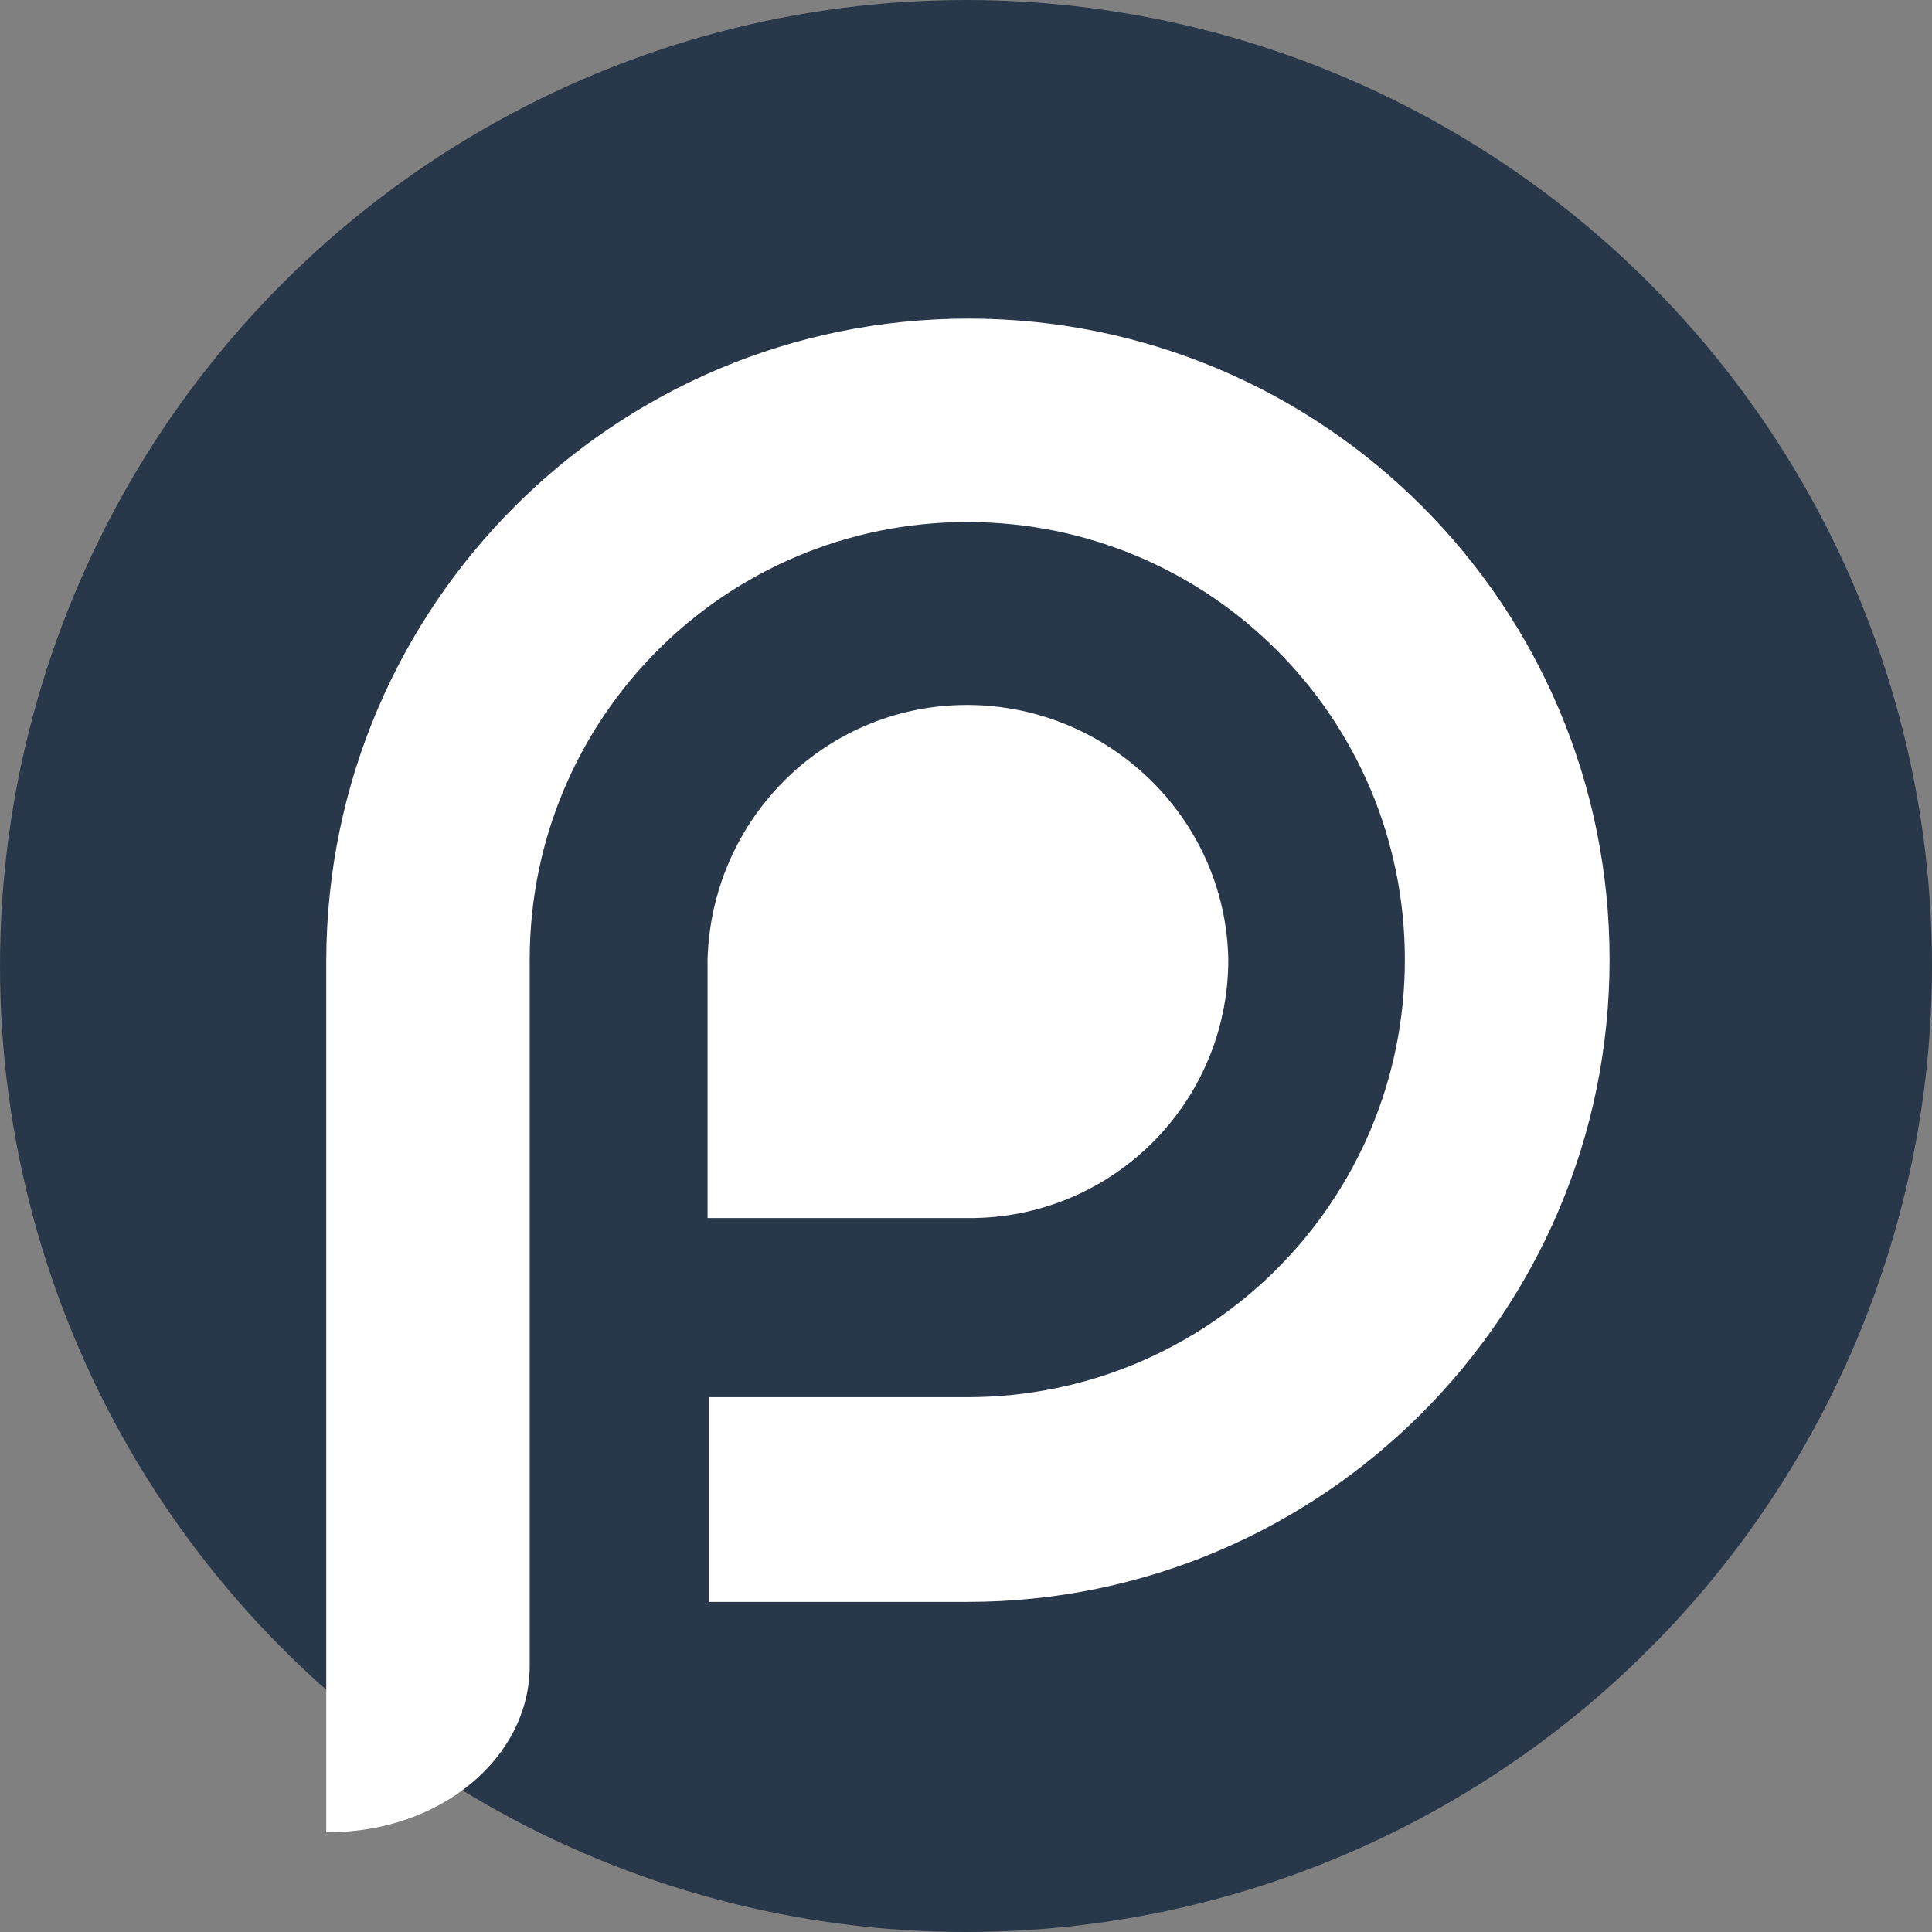
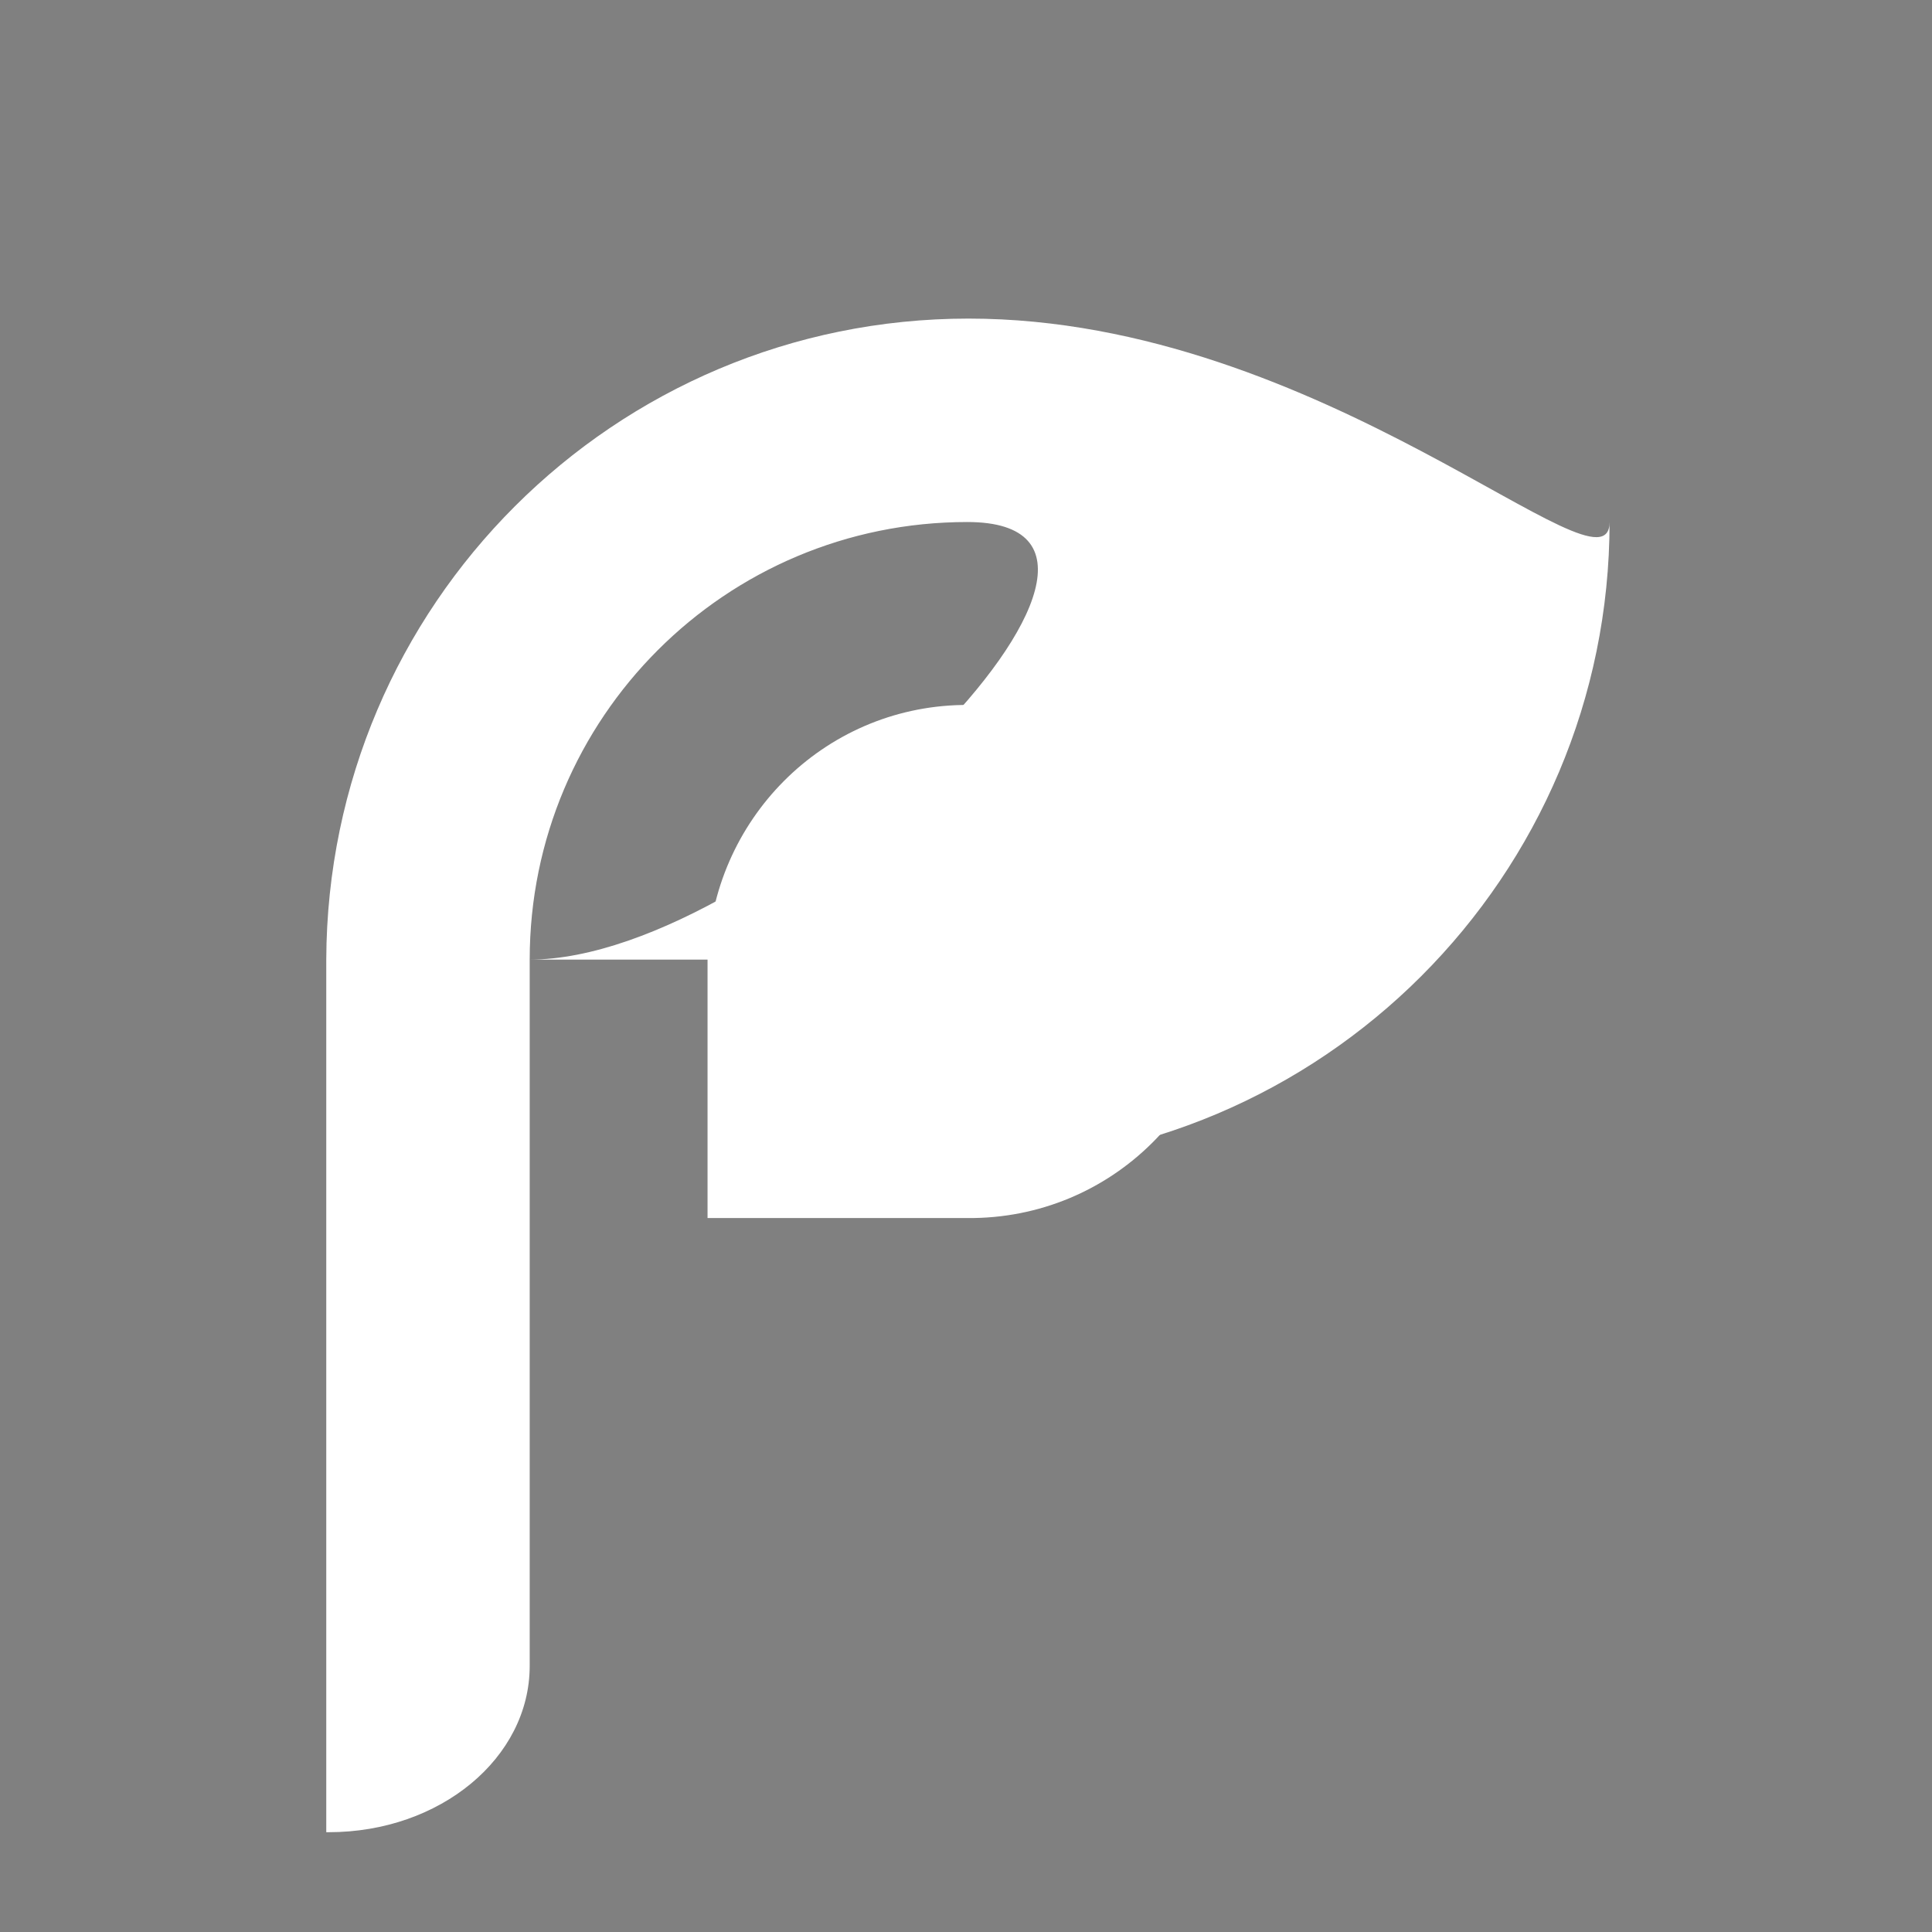
<svg xmlns="http://www.w3.org/2000/svg" id="Logo" x="0px" y="0px" viewBox="0 0 151 151" style="enable-background:new 0 0 151 151;" xml:space="preserve">
  <rect x="0" y="0" width="151" height="151" fill="#808080" stroke="none" />
  <style type="text/css"> .st0{fill:#283749;} .st1{fill:#FFFFFF;} </style>
  <title>Pradhan</title>
-   <circle class="st0" cx="75.5" cy="75.5" r="75.5" />
  <path class="st1" d="M96,75c-0.2-11.2-9.6-20.1-20.8-19.9c-10.9,0.2-19.6,9-19.9,19.9v15.6l0,0v4.6h20.3C86.9,95.3,96,86.2,96,75z" />
-   <path class="st1" d="M75.7,24.9C48,24.9,25.6,47.3,25.5,75v68.2h0.2c8.7,0,15.7-5.8,15.7-13V75c0-18.9,15.3-34.2,34.2-34.2 s34.2,15.3,34.2,34.2s-15.3,34.2-34.2,34.2h0H55.4v16h20.2c27.7,0,50.2-22.5,50.2-50.2C125.8,47.3,103.4,24.9,75.7,24.9L75.7,24.9z" />
+   <path class="st1" d="M75.7,24.9C48,24.9,25.6,47.3,25.5,75v68.2h0.2c8.7,0,15.7-5.8,15.7-13V75c0-18.9,15.3-34.2,34.2-34.2 s-15.3,34.2-34.2,34.2h0H55.4v16h20.2c27.7,0,50.2-22.5,50.2-50.2C125.8,47.3,103.4,24.9,75.7,24.9L75.7,24.9z" />
</svg>